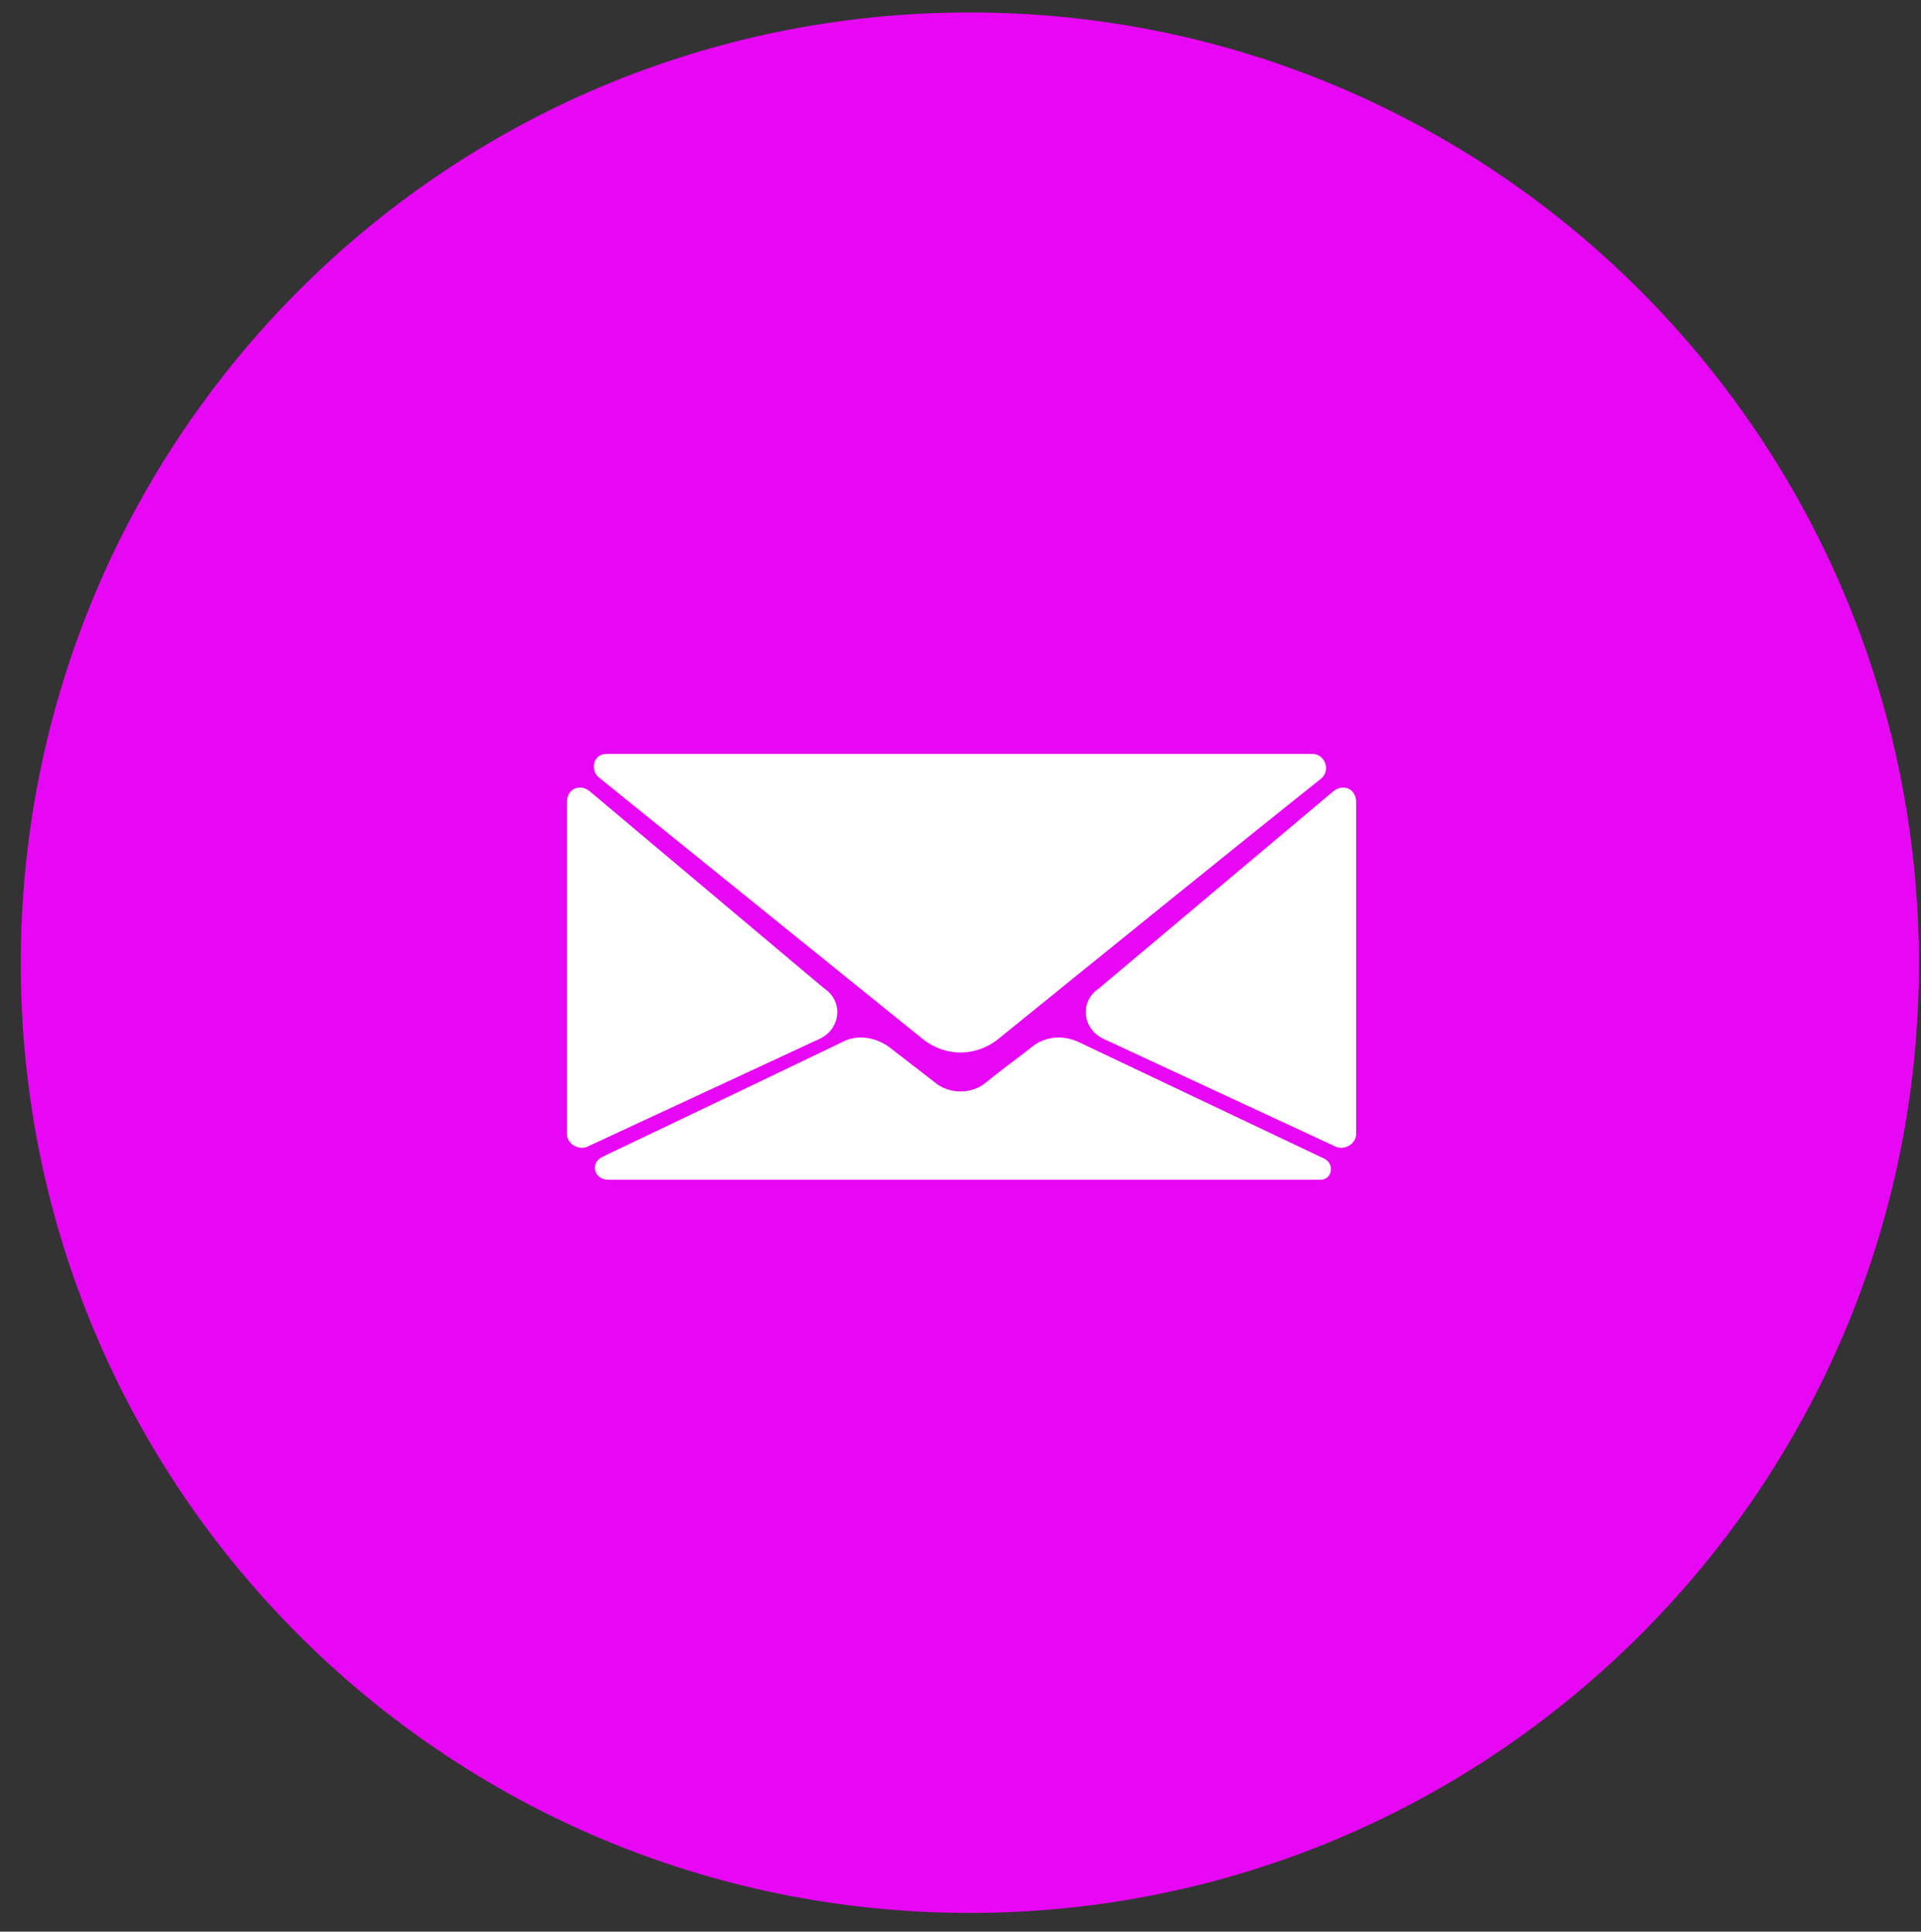
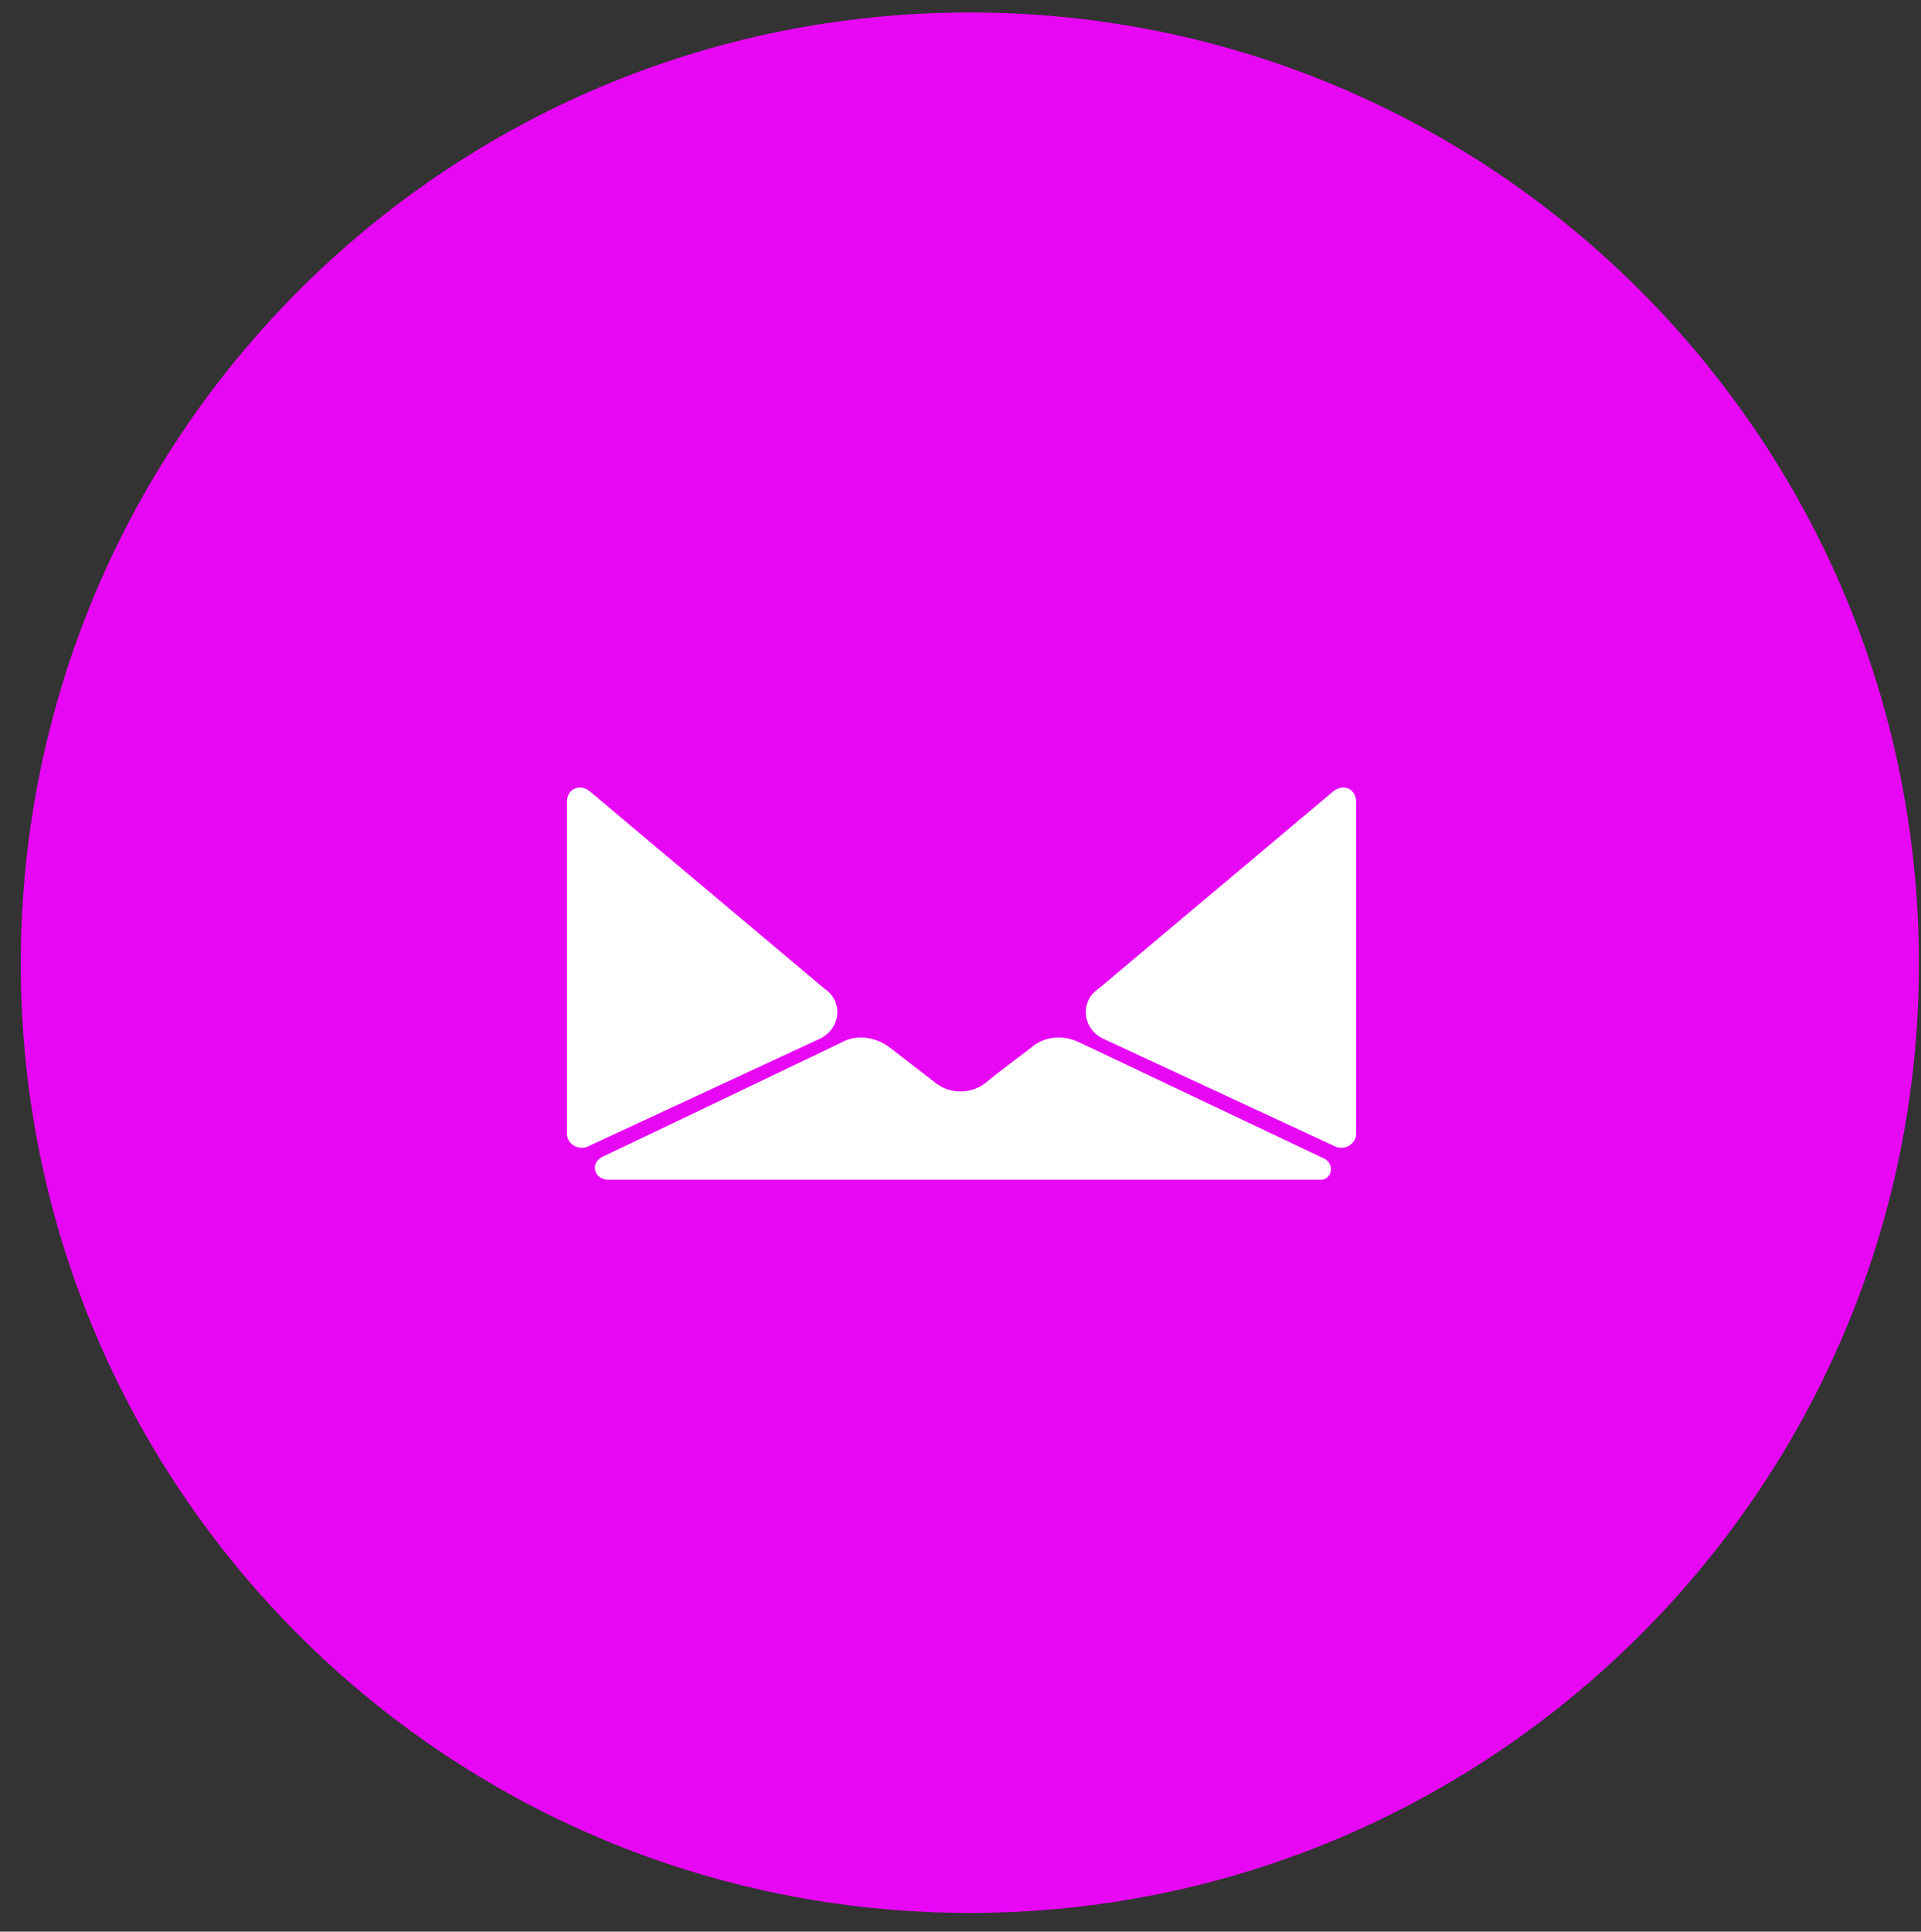
<svg xmlns="http://www.w3.org/2000/svg" version="1.1" id="BACKGROUND2" x="0px" y="0px" viewBox="0 0 92.5 93" style="enable-background:new 0 0 92.5 93;" xml:space="preserve">
  <rect x="0" y="0" width="92.5" height="93" fill="#333333" stroke="none" />
  <style type="text/css">
	.st0{fill:#E707F5;}
	.st1{fill:#FFFFFF;}
</style>
  <g>
    <path class="st0" d="M46.7,0.6C21.4,0.6,1,21.1,1,46.4s20.5,45.7,45.7,45.7s45.7-20.5,45.7-45.7S72,0.6,46.7,0.6z" />
  </g>
  <g>
    <path class="st1" d="M53.1,50l11.2,5.2c0.4,0.2,1-0.1,1-0.6v-16c0-0.6-0.6-0.9-1.1-0.5l-11.3,9.5C52,48.2,52.1,49.5,53.1,50z" />
    <path class="st1" d="M39.5,50l-11.2,5.2c-0.4,0.2-1-0.1-1-0.6v-16c0-0.6,0.6-0.9,1.1-0.5l11.3,9.5C40.6,48.2,40.5,49.5,39.5,50z" />
-     <path class="st1" d="M63.6,37.5c0.5-0.4,0.2-1.2-0.4-1.2c-7.2,0-32.5,0-32.5,0s-0.7,0-1.5,0c-0.6,0-0.8,0.7-0.4,1.1l15.6,12.6   c1.1,0.9,2.6,0.9,3.7,0C51.8,47,60.2,40.2,63.6,37.5z" />
    <path class="st1" d="M49.7,50.4c-0.9,0.7-1.6,1.2-2.2,1.7c-0.7,0.6-1.8,0.6-2.5,0l-2.2-1.7c-0.7-0.5-1.6-0.6-2.3-0.2   c0,0-7.5,3.6-11.5,5.5c-0.6,0.3-0.4,1.1,0.3,1.1h34.3c0.5,0,0.7-0.7,0.2-1L52,50.2C51.2,49.8,50.3,49.9,49.7,50.4z" />
  </g>
</svg>